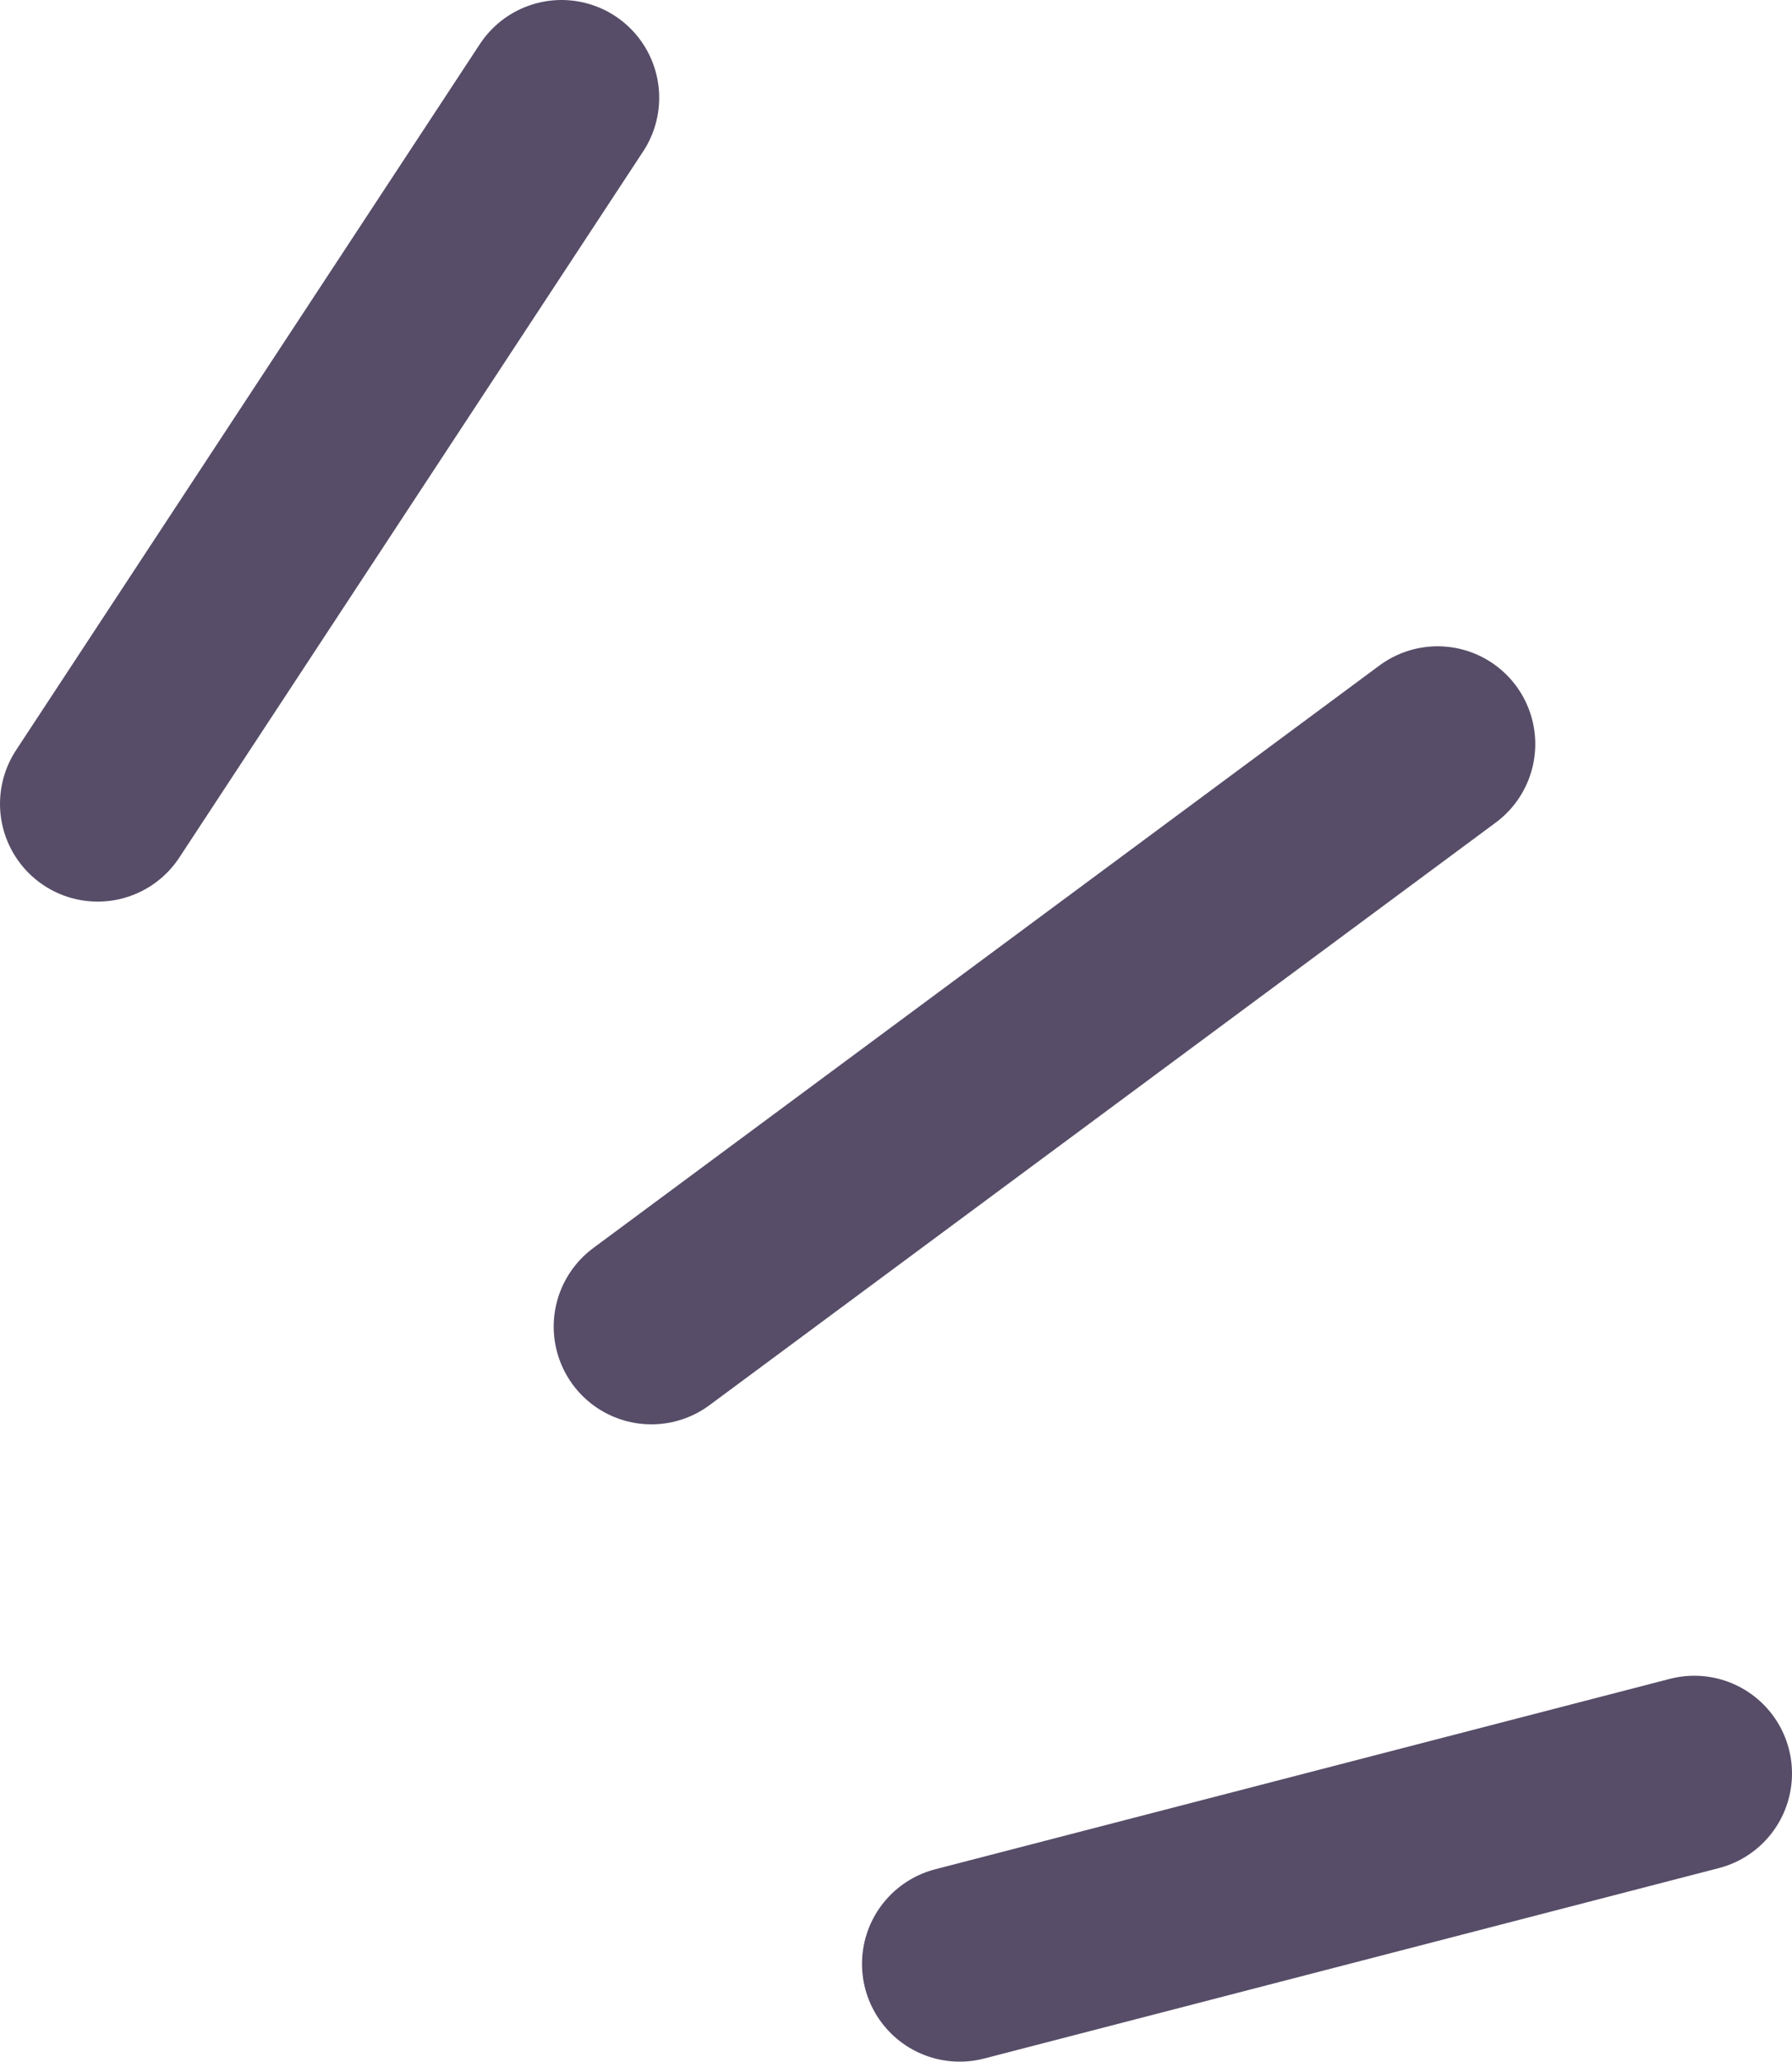
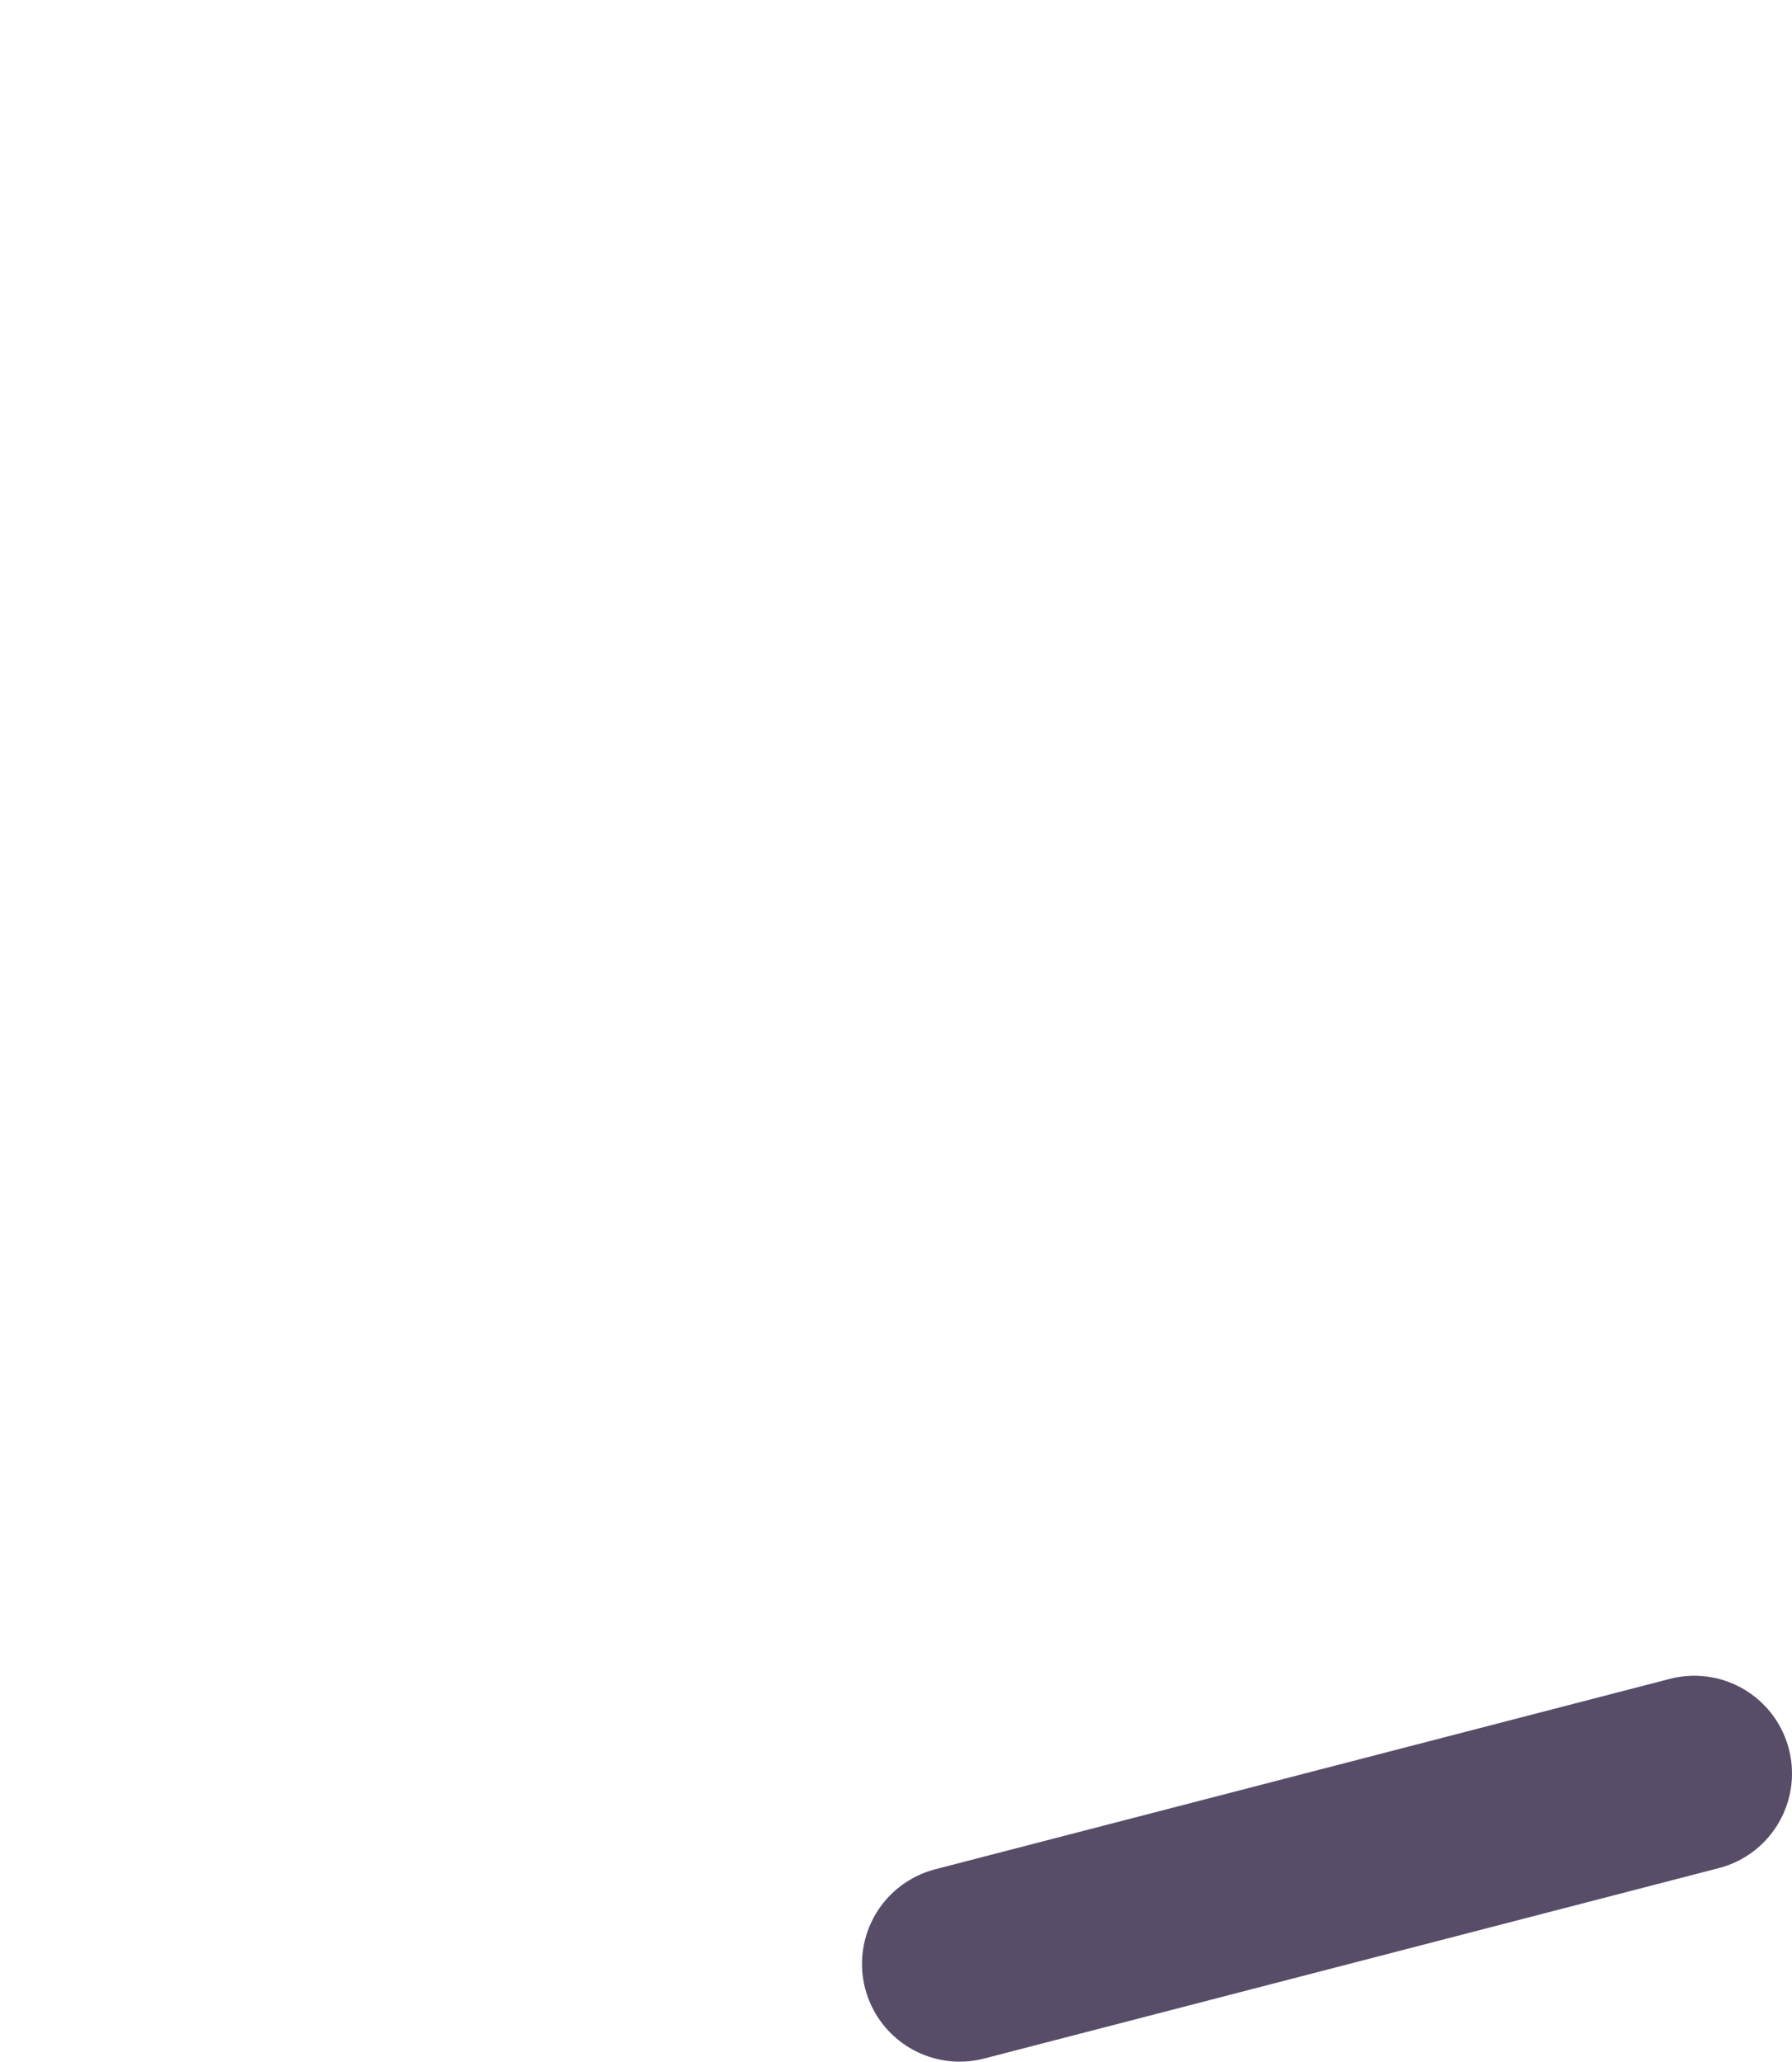
<svg xmlns="http://www.w3.org/2000/svg" id="Layer_2" viewBox="0 0 45.86 52.73">
  <defs>
    <style>.cls-1{fill:none;stroke:#574d68;stroke-linecap:round;stroke-linejoin:round;stroke-width:5px;}</style>
  </defs>
  <g id="Layer_1-2">
-     <line class="cls-1" x1="2.5" y1="20.56" x2="14.37" y2="2.5" />
-     <line class="cls-1" x1="16.67" y1="33.93" x2="36.79" y2="19.03" />
    <line class="cls-1" x1="24.56" y1="50.23" x2="43.36" y2="45.36" />
  </g>
</svg>